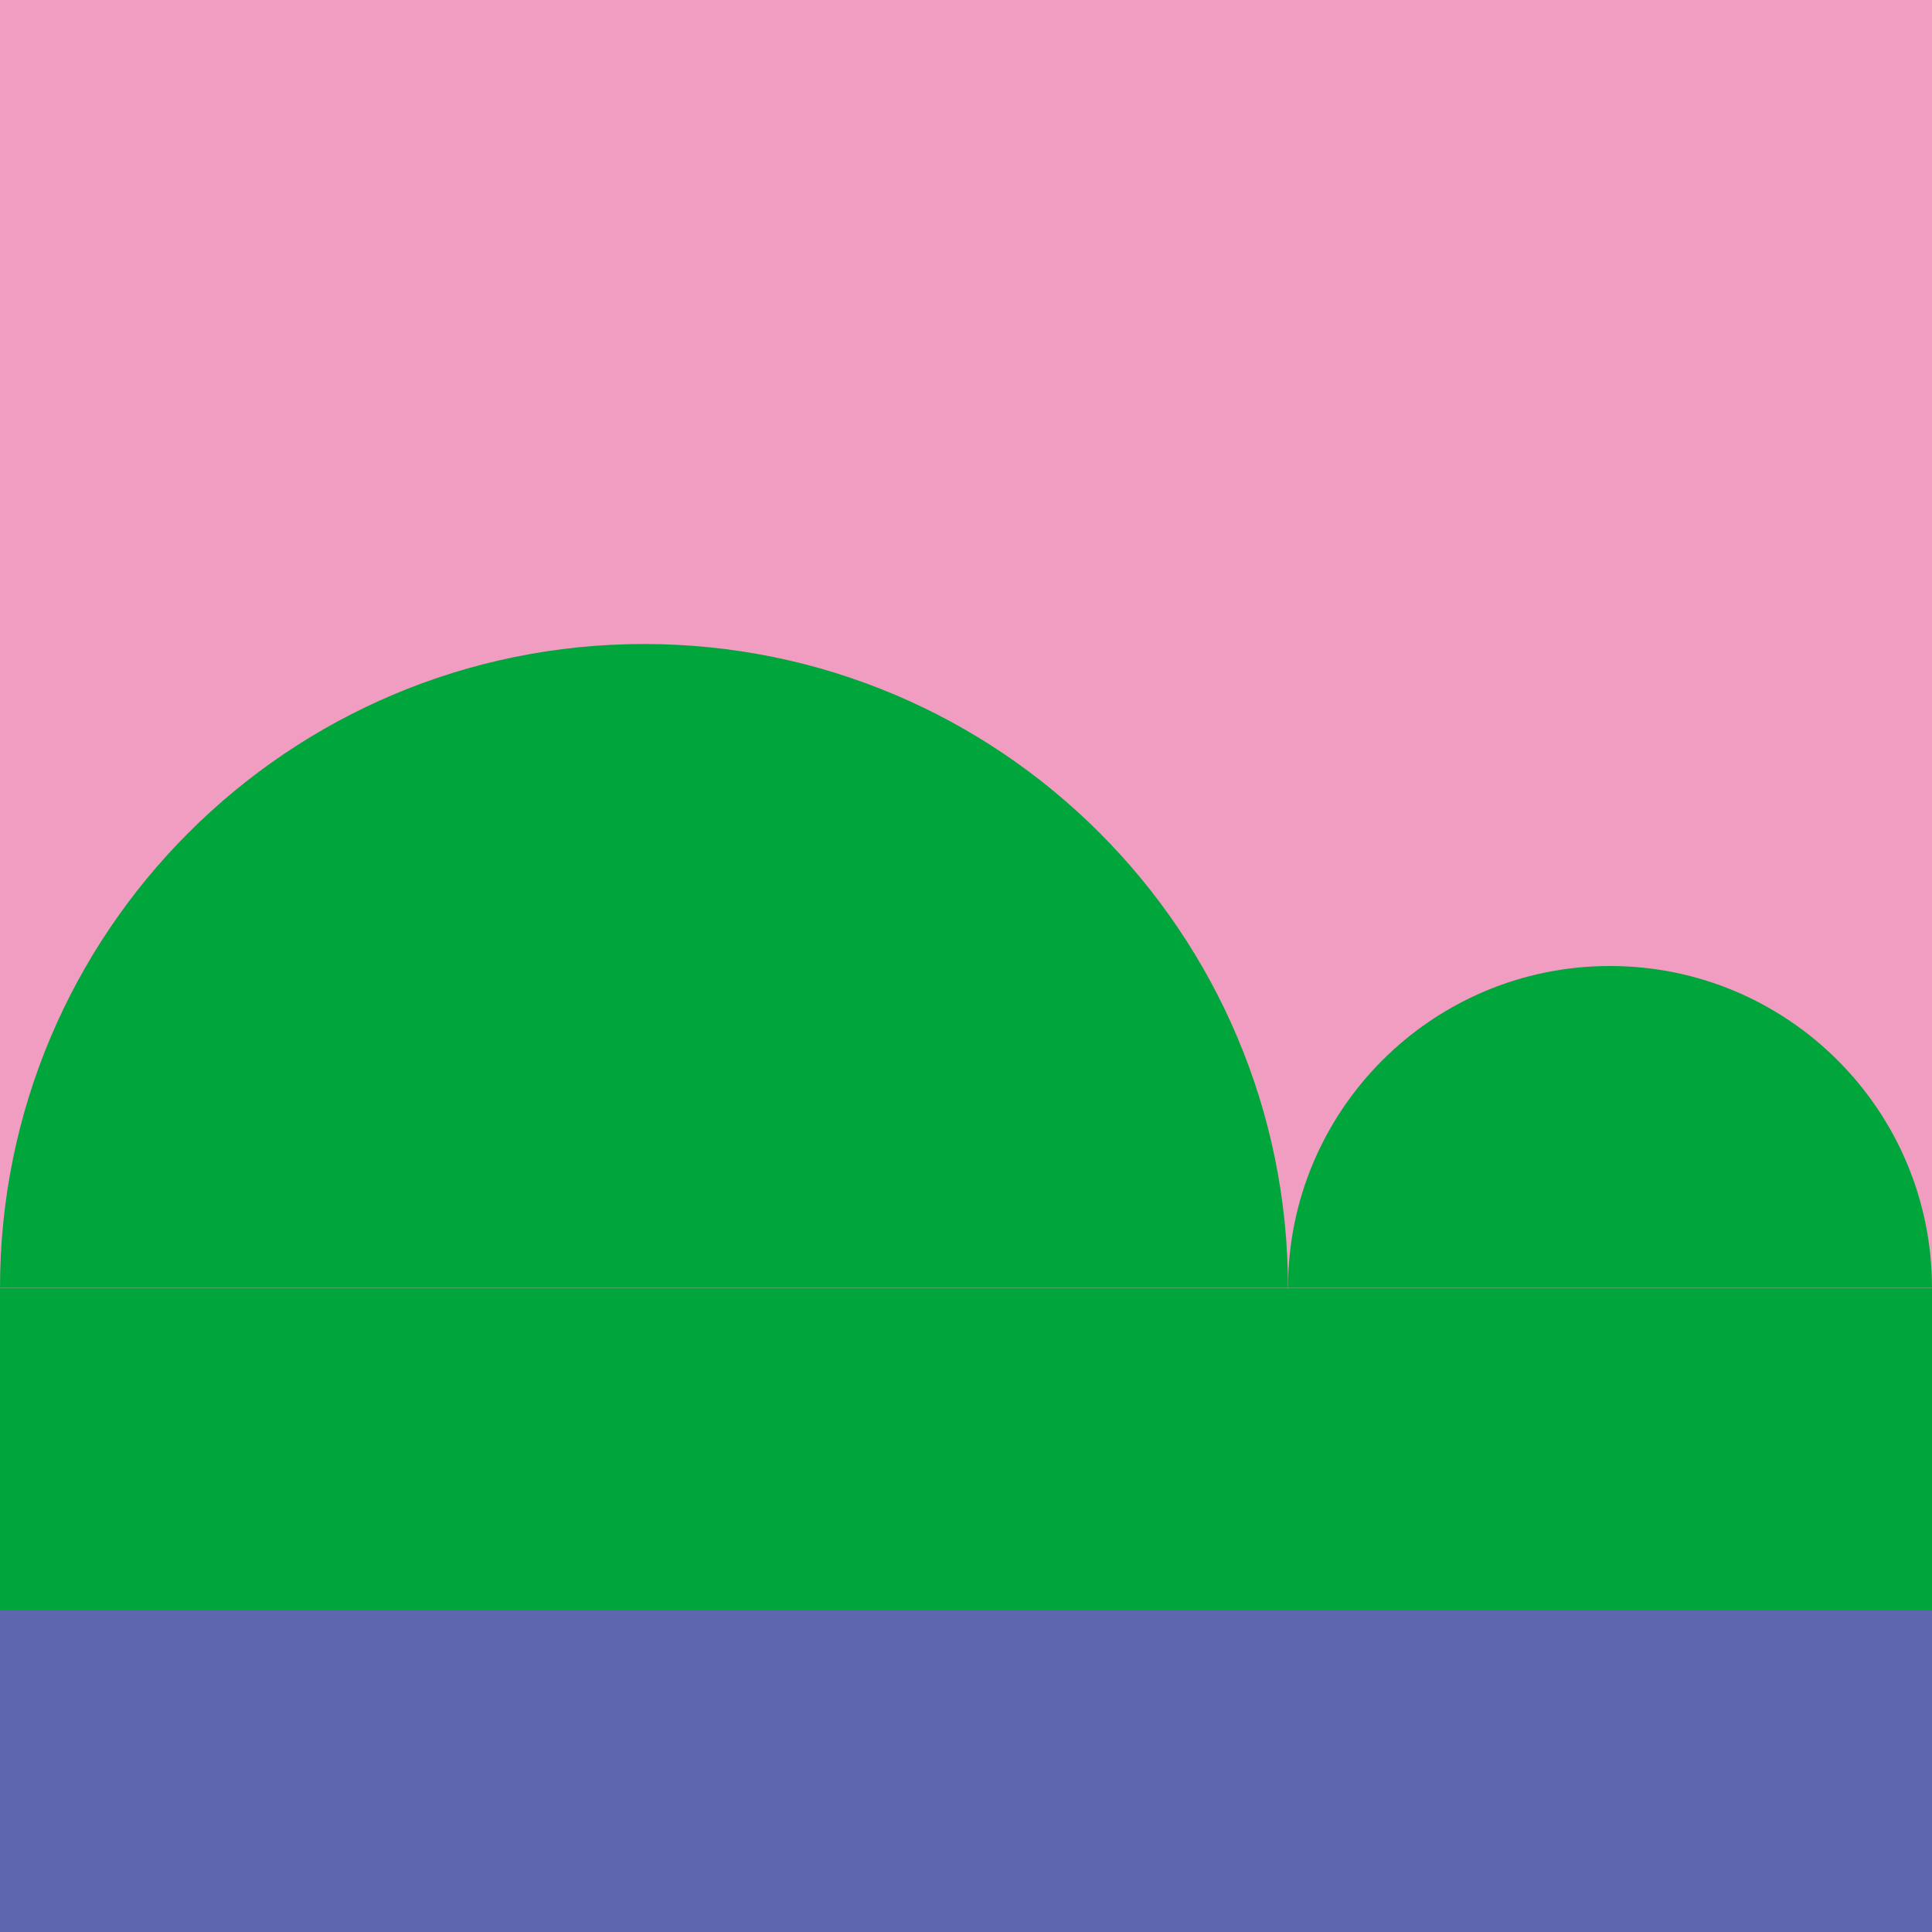
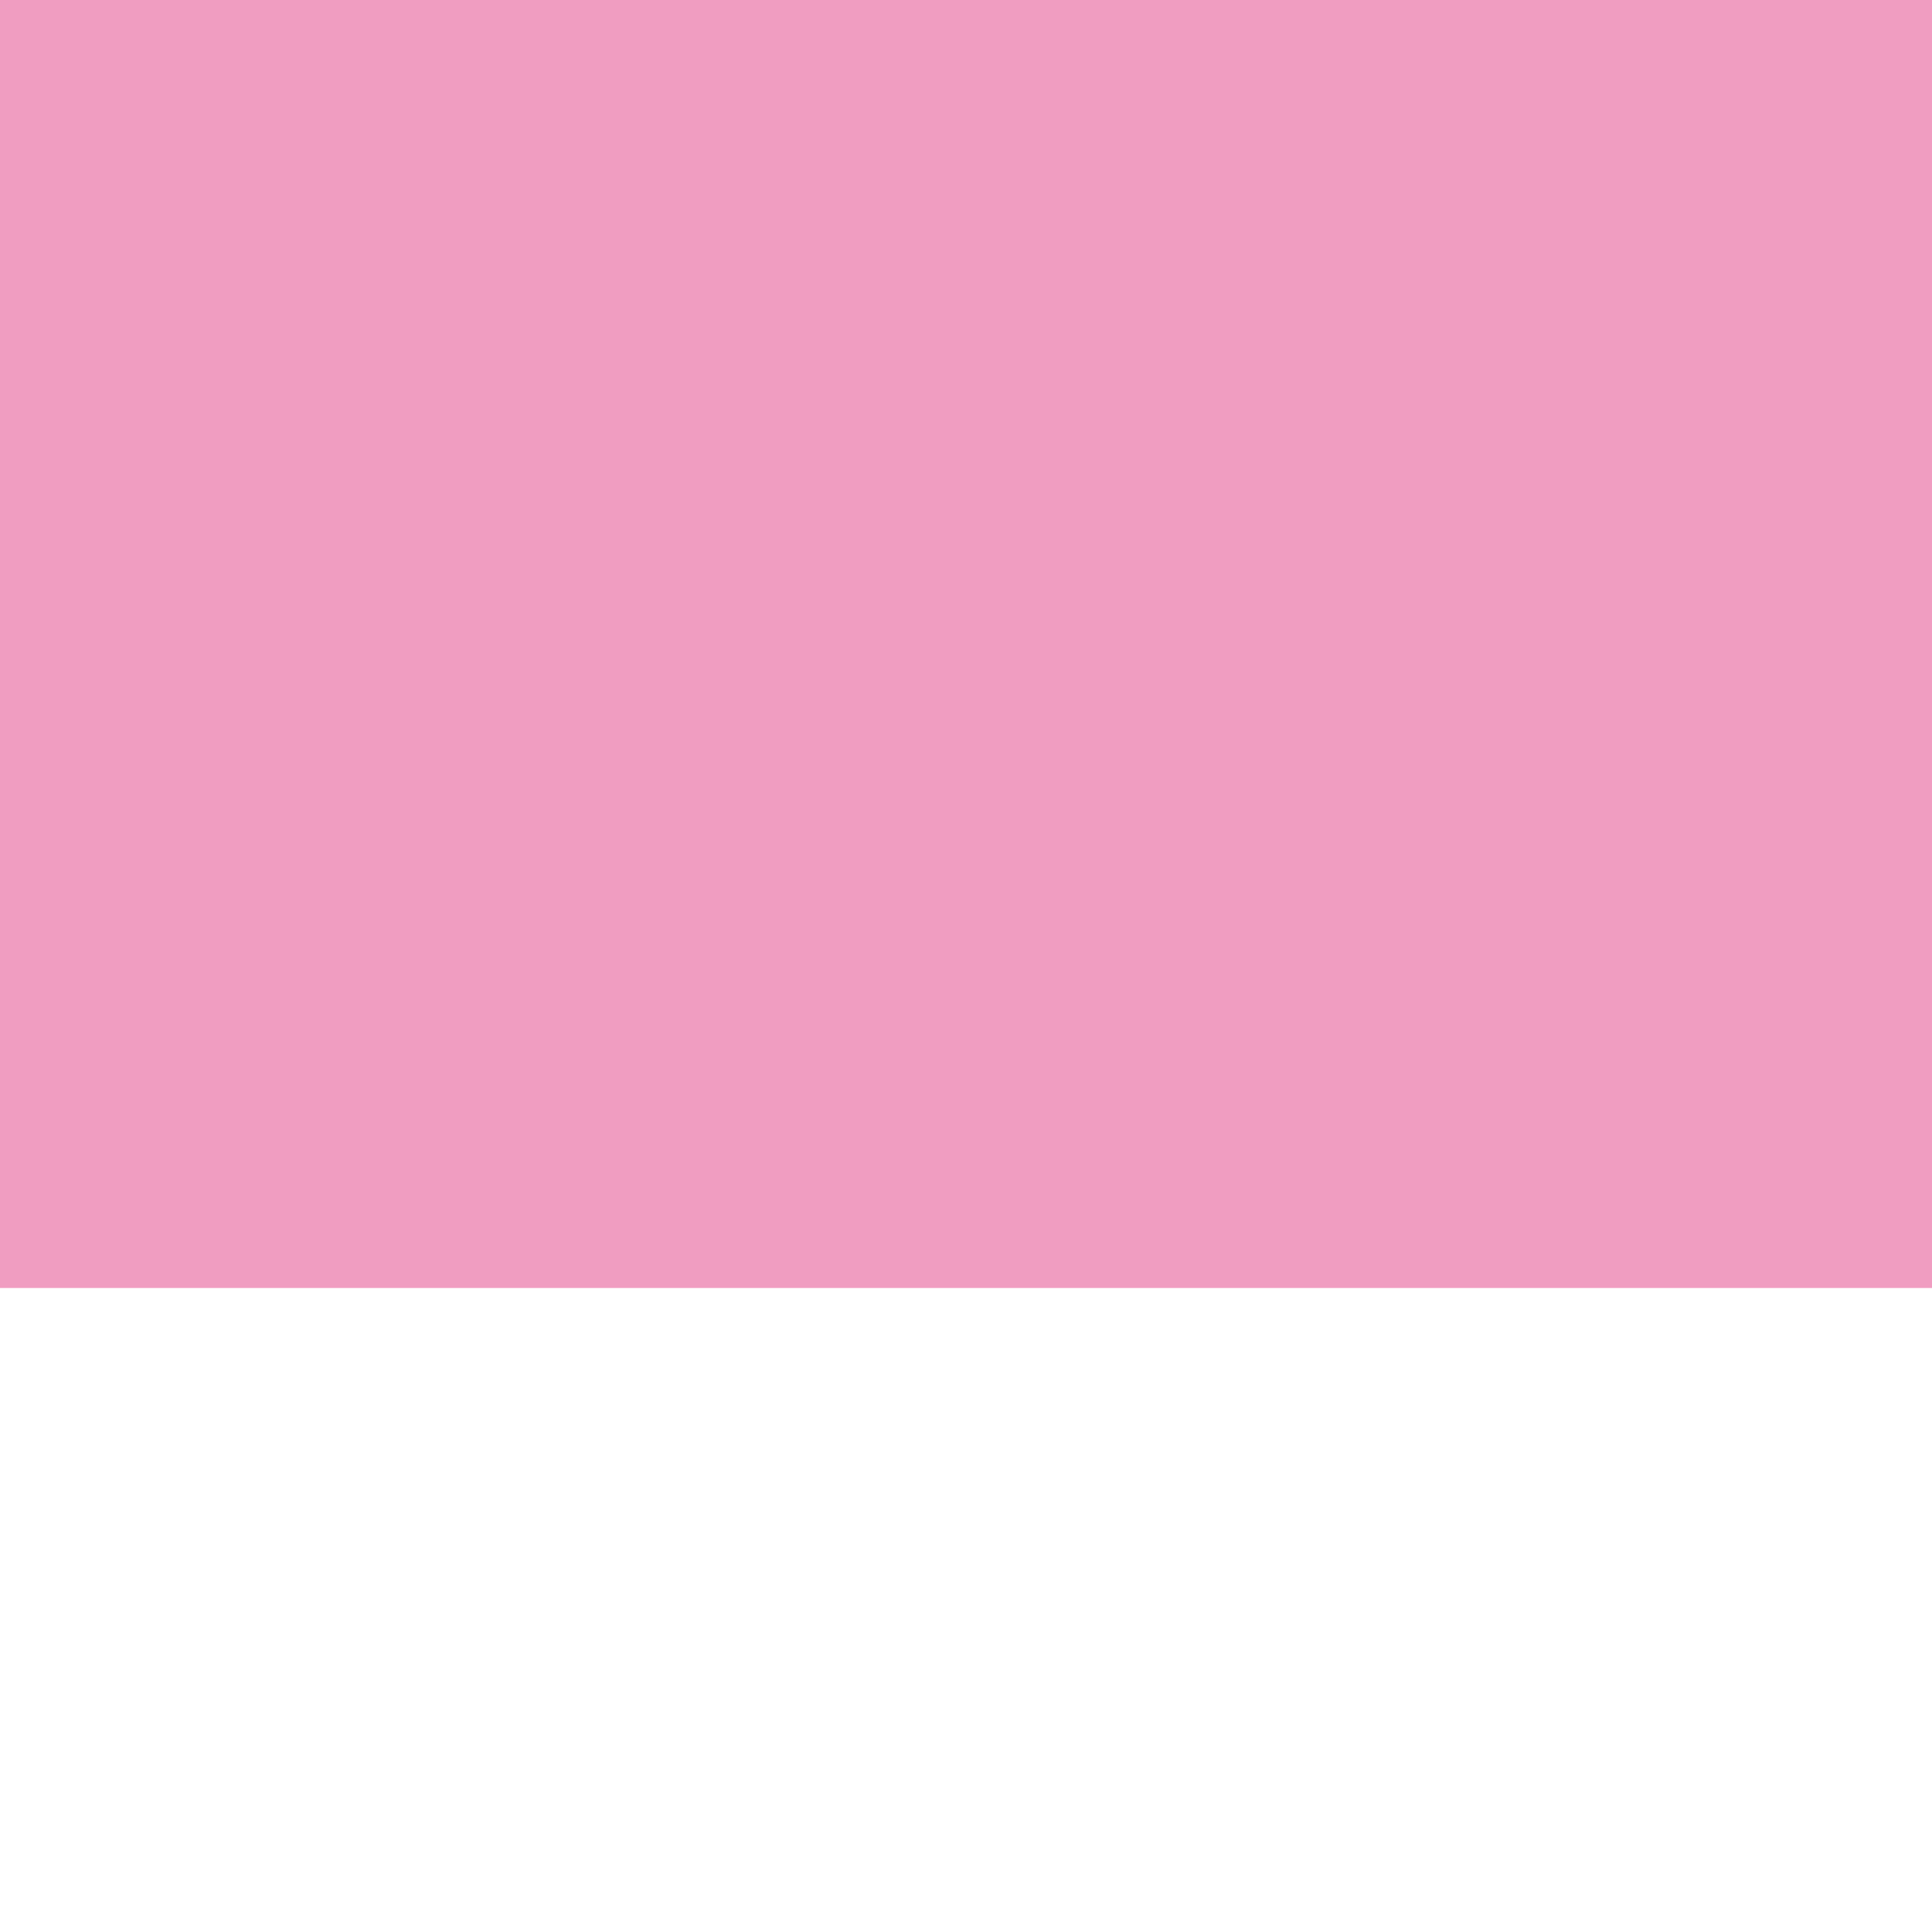
<svg xmlns="http://www.w3.org/2000/svg" id="_레이어_2" data-name="레이어 2" viewBox="0 0 432 432">
  <g id="_레이어_1-2" data-name="레이어 1">
    <g>
-       <rect x="0" y="288" width="432" height="144" transform="translate(432 720) rotate(180)" style="fill: #00a63c; stroke-width: 0px;" />
-       <rect x="0" y="360" width="432" height="72" transform="translate(432 792.01) rotate(180)" style="fill: #5e66ad; stroke-width: 0px;" />
      <rect x="0" y="0" width="432" height="288" transform="translate(432 288) rotate(180)" style="fill: #f09dc1; stroke-width: 0px;" />
-       <path d="m144,144C64.47,144,0,208.47,0,288h288c0-79.53-64.47-144-144-144Z" style="fill: #00a63c; stroke-width: 0px;" />
-       <path d="m360,216c-39.76,0-72,32.24-72,72h144c0-39.76-32.24-72-72-72Z" style="fill: #00a63c; stroke-width: 0px;" />
    </g>
  </g>
</svg>